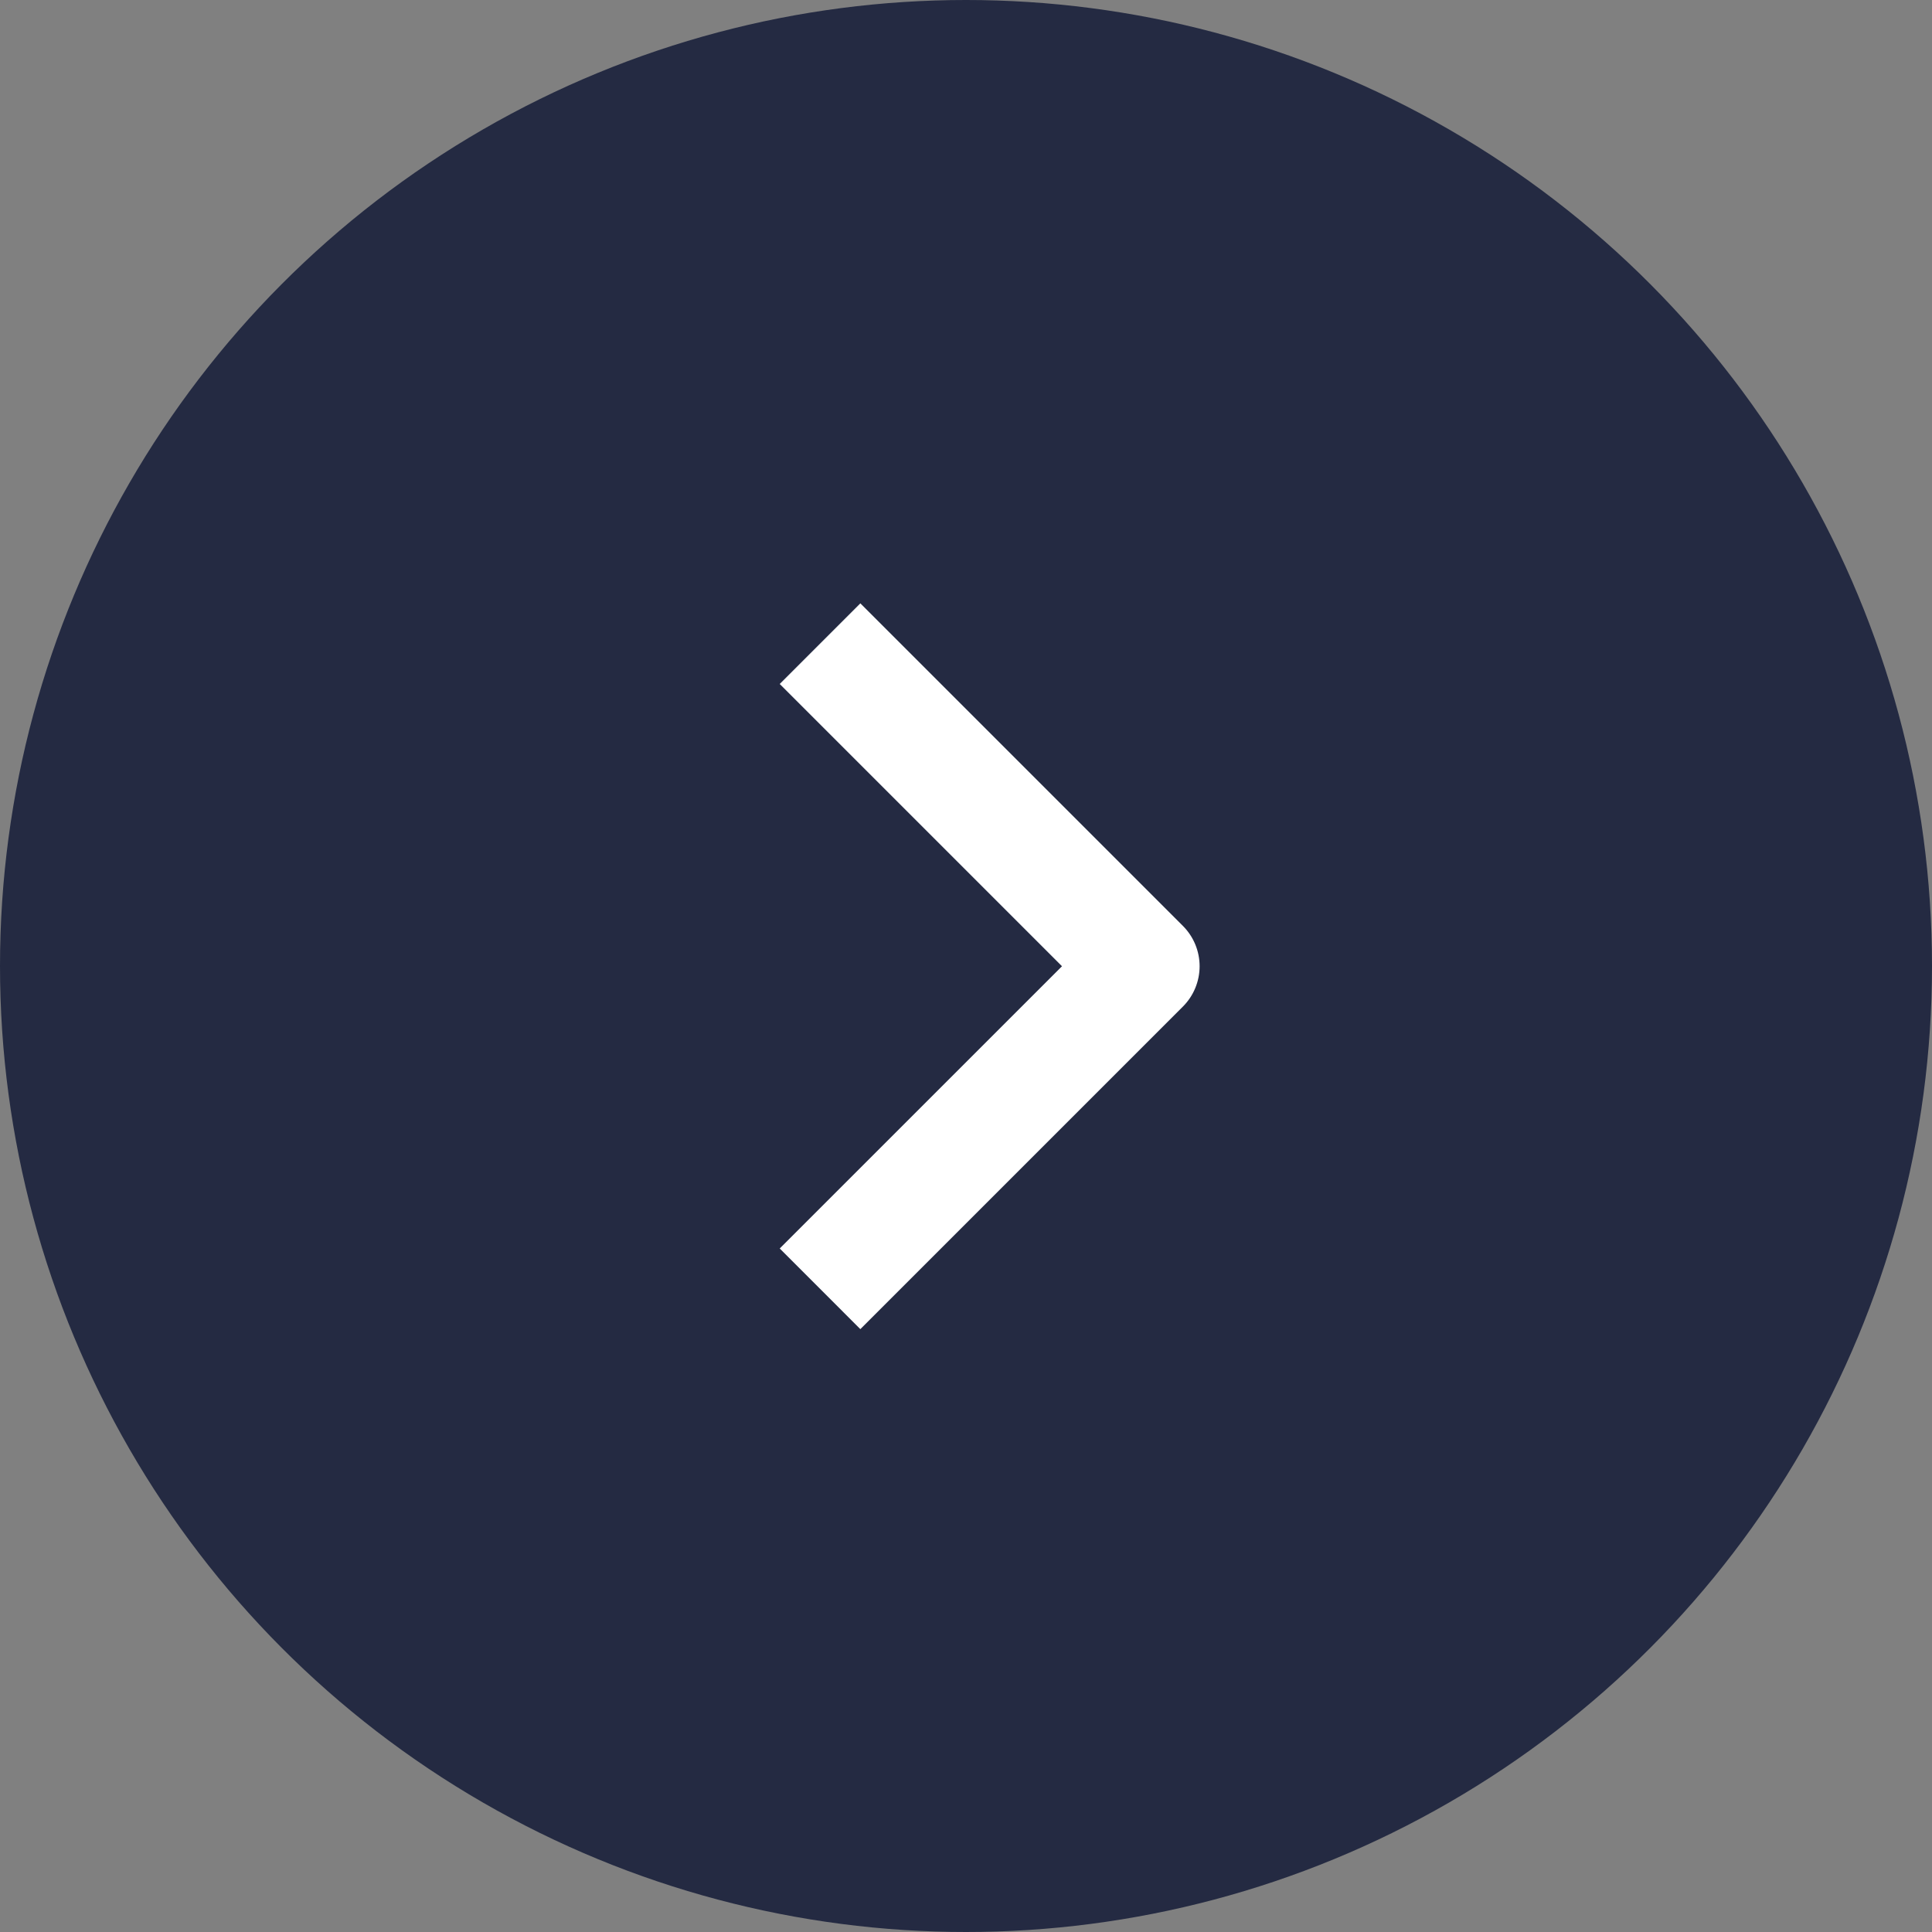
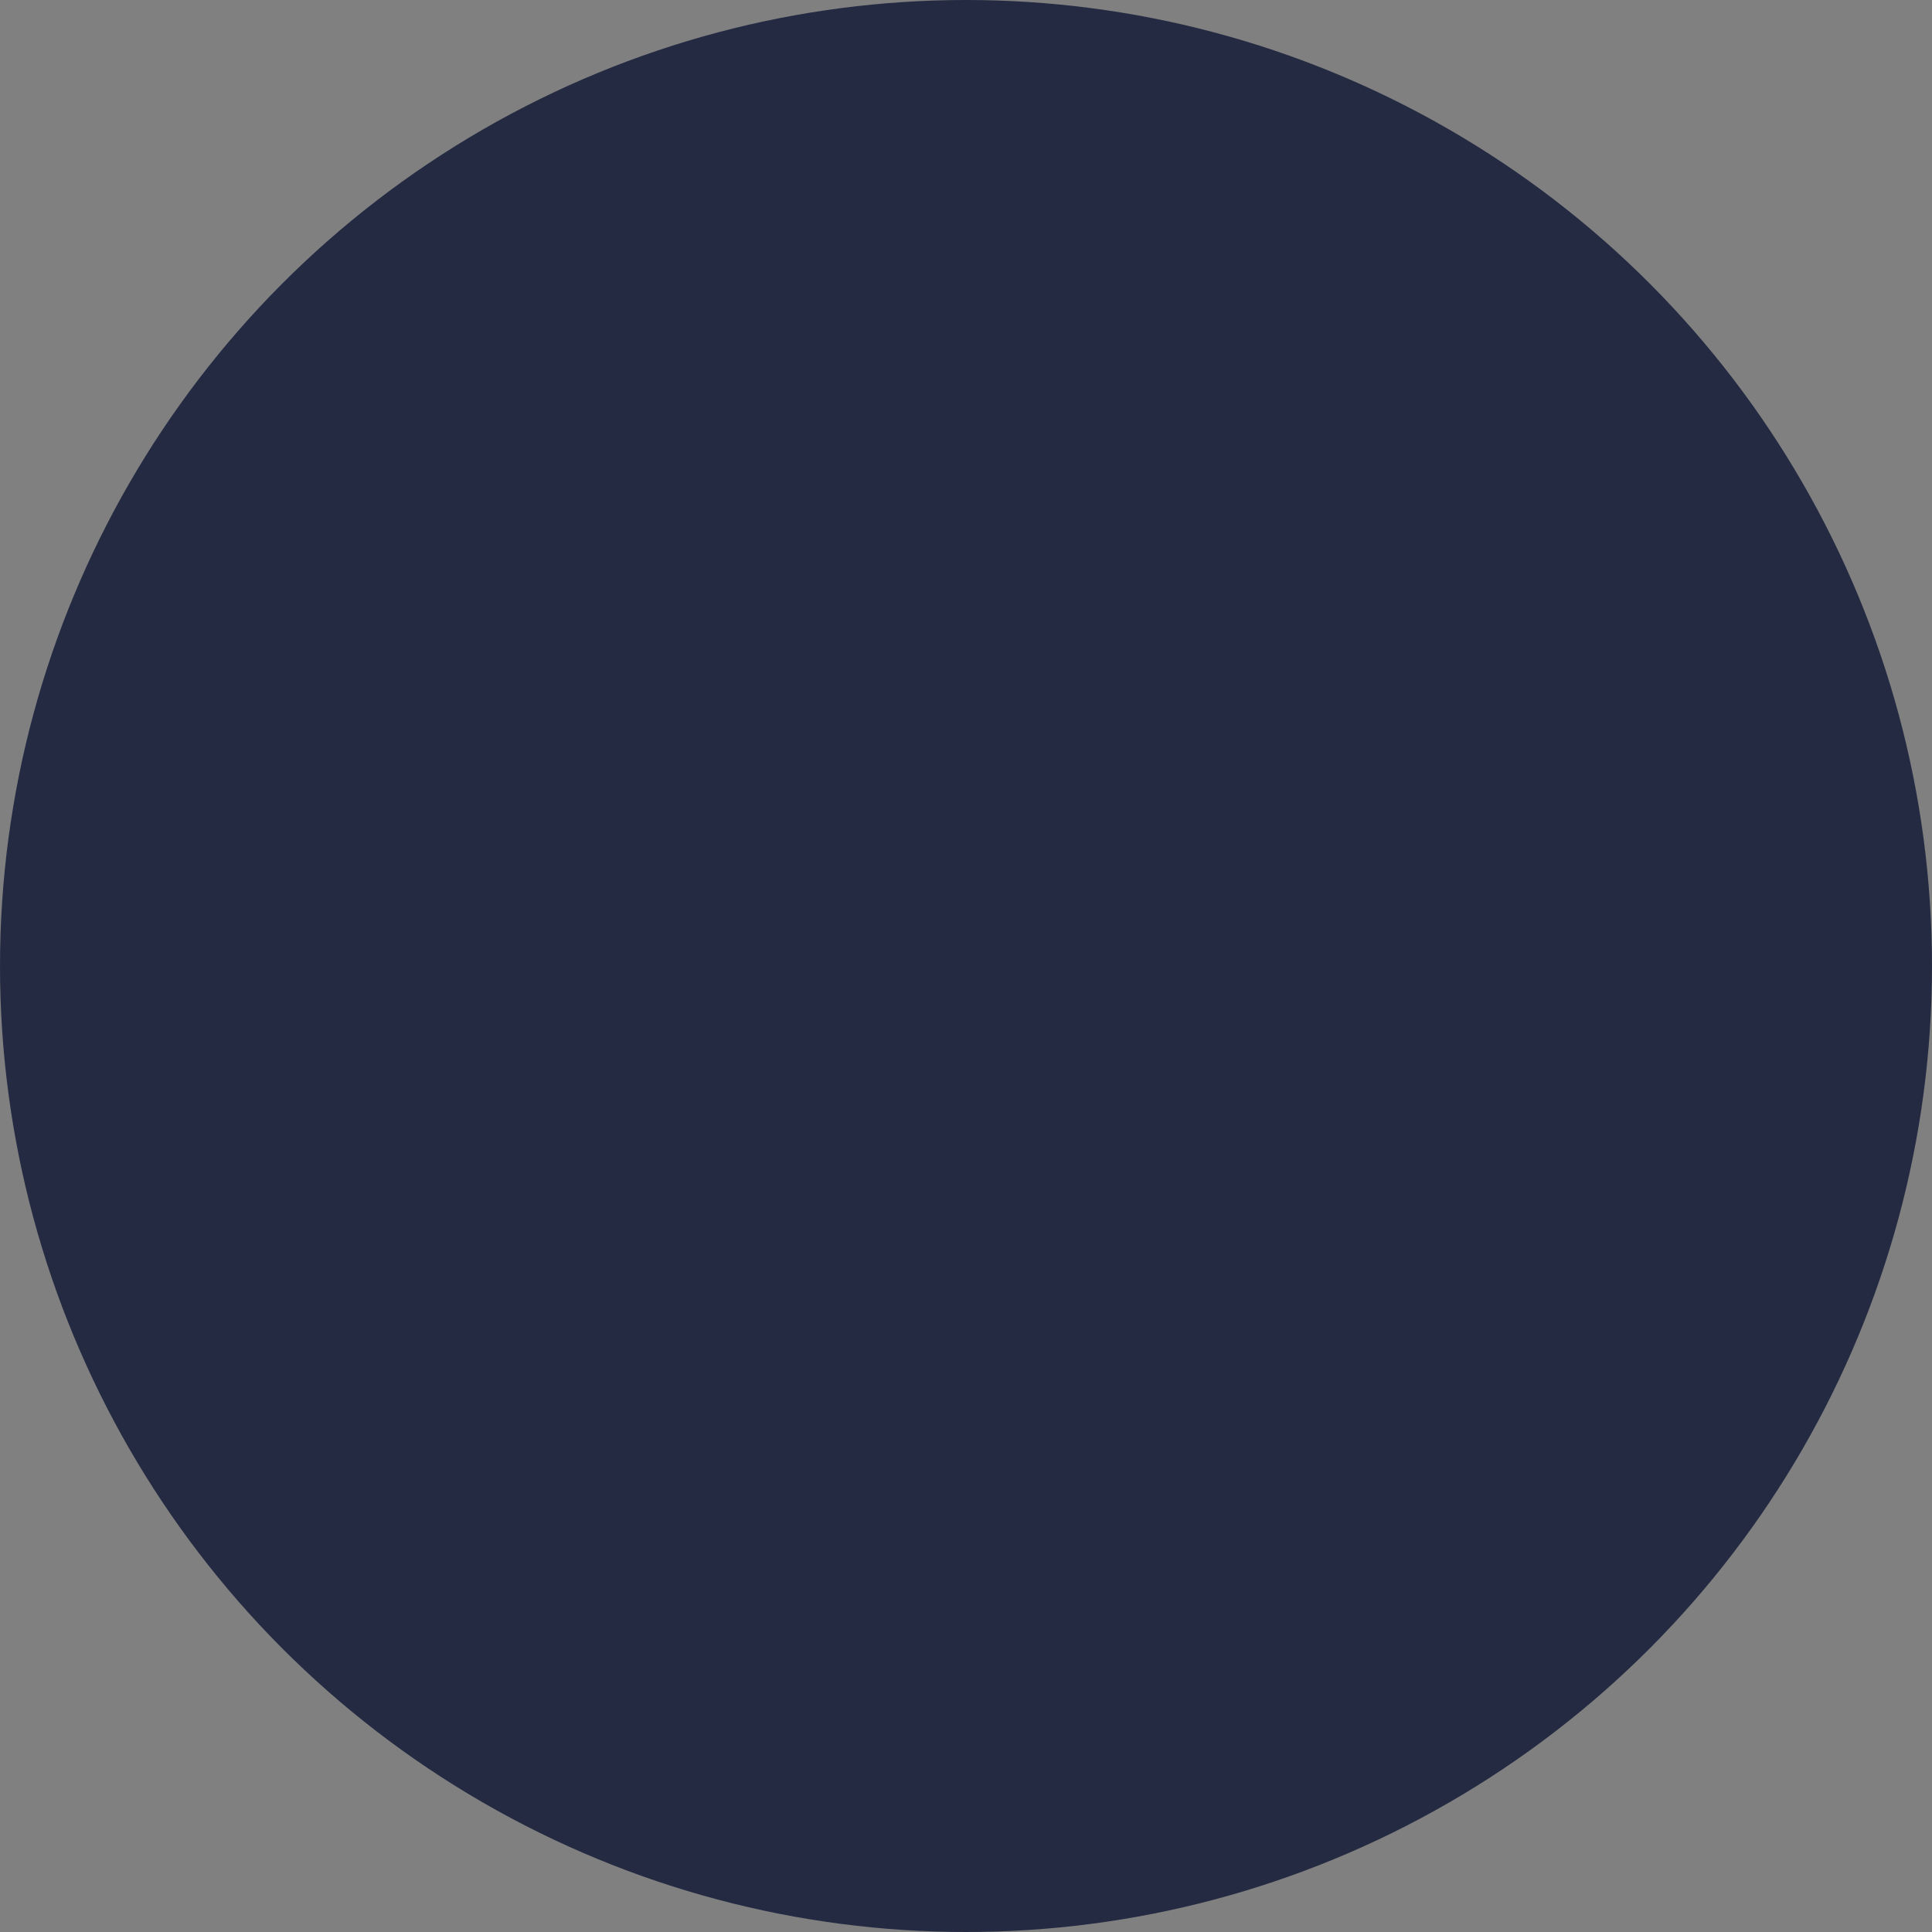
<svg xmlns="http://www.w3.org/2000/svg" width="48" height="48" viewBox="0 0 48 48" fill="none">
  <rect x="0" y="0" width="48" height="48" fill="#808080" stroke="none" />
  <circle cx="24" cy="24" r="24" transform="matrix(-1 0 0 1 48 0)" fill="#242A42" />
-   <path fill-rule="evenodd" clip-rule="evenodd" d="M29.389 25.008L21.375 33.022L19.372 31.018L26.385 24.006L19.372 16.993L21.375 14.99L29.389 23.004C29.655 23.27 29.804 23.63 29.804 24.006C29.804 24.381 29.655 24.742 29.389 25.008Z" fill="white" />
</svg>